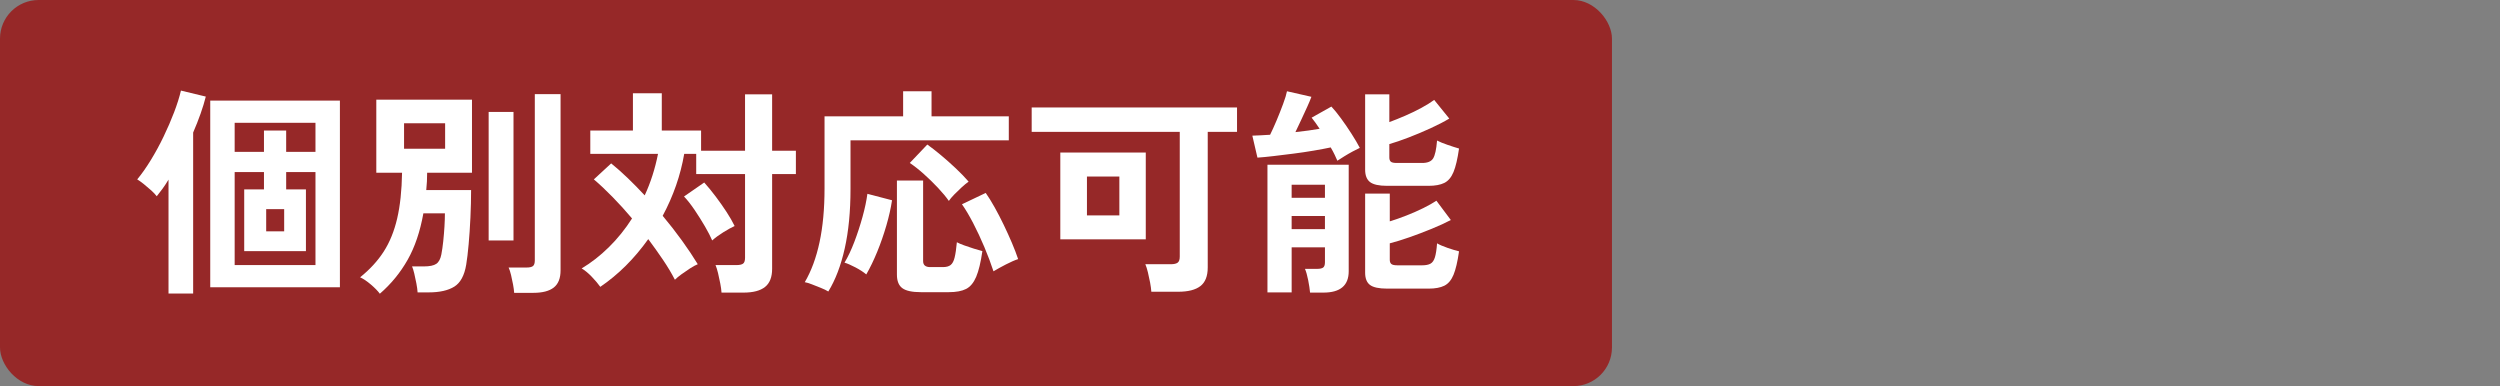
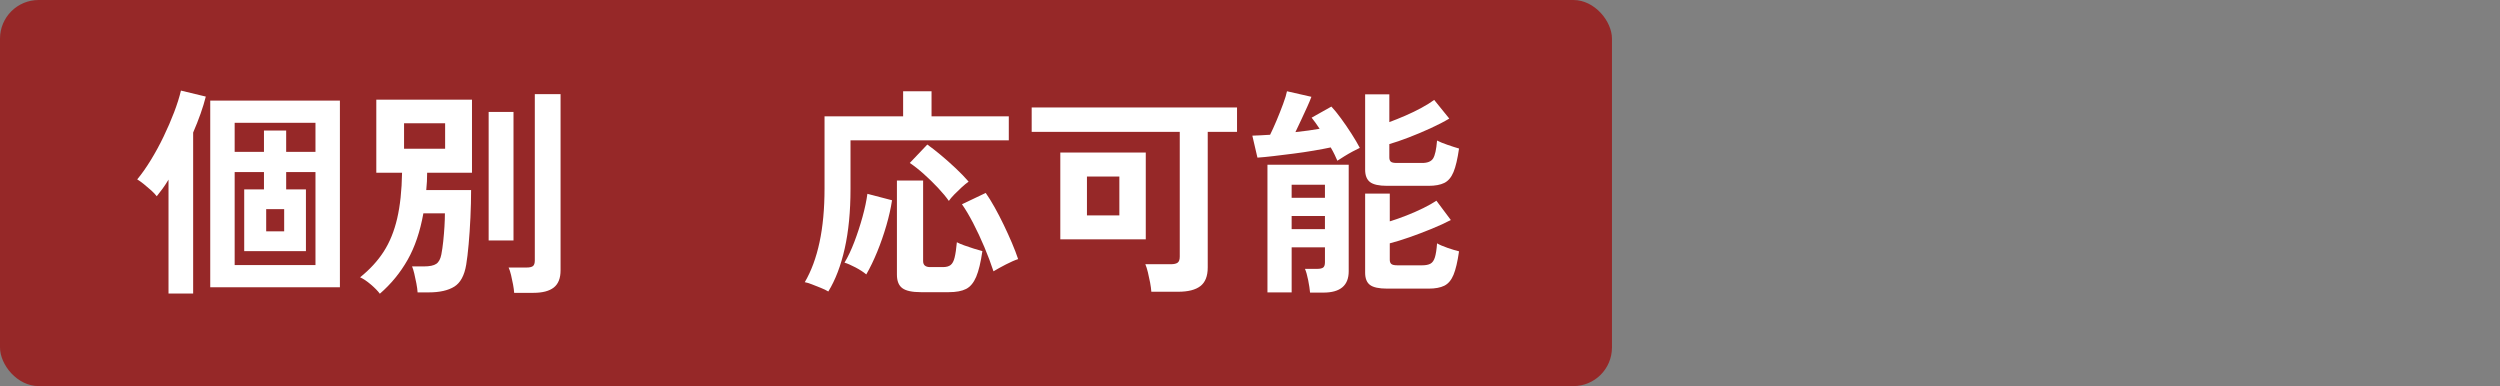
<svg xmlns="http://www.w3.org/2000/svg" id="_レイヤー_1" data-name="レイヤー_1" version="1.1" viewBox="0 0 259 40">
  <rect x="0" y="0" width="259" height="40" fill="#808080" stroke="none" />
  <defs>
    <style>
      .st0 {
        fill: #fff;
      }

      .st1 {
        fill: #962828;
      }
    </style>
  </defs>
  <rect class="st1" x="0" y="0" width="167" height="40" rx="4" ry="4" />
  <g>
    <path class="st0" d="M17.458,30.407v-11.799c-.2.337-.403.648-.61.932s-.41.548-.609.793c-.138-.184-.329-.387-.574-.609-.246-.222-.503-.441-.771-.656-.27-.214-.495-.375-.679-.483.46-.552.928-1.215,1.402-1.989.476-.774.921-1.591,1.334-2.45.414-.858.778-1.702,1.093-2.53.314-.828.548-1.572.702-2.231l2.575.621c-.138.552-.318,1.143-.54,1.771-.223.629-.479,1.281-.771,1.955v16.675h-2.553ZM21.781,29.763V10.42h13.433v19.342h-13.433ZM24.311,15.733h3.036v-2.208h2.3v2.208h3.036v-3.013h-8.372v3.013ZM24.311,27.463h8.372v-9.637h-3.036v1.794h2.047v6.394h-6.394v-6.394h2.047v-1.794h-3.036v9.637ZM27.577,23.967h1.863v-2.3h-1.863v2.3Z" />
    <path class="st0" d="M39.353,30.431c-.215-.291-.525-.609-.932-.955s-.778-.595-1.115-.748c1.012-.812,1.828-1.702,2.449-2.668.621-.966,1.085-2.108,1.392-3.427.307-1.318.476-2.898.506-4.738h-2.668v-7.567h9.913v7.567h-4.646c0,.307-.008.609-.023.909-.016.299-.038.594-.069.885h4.646c0,.905-.023,1.852-.069,2.84-.046.989-.107,1.913-.184,2.771-.077.859-.161,1.564-.253,2.116-.185,1.12-.595,1.878-1.23,2.277-.637.398-1.522.598-2.656.598h-1.15c-.016-.26-.058-.57-.127-.931-.068-.36-.142-.701-.218-1.023-.077-.322-.153-.567-.23-.736h1.219c.599,0,1.027-.088,1.288-.265s.438-.502.529-.978c.076-.398.142-.851.195-1.357s.096-1.016.127-1.529c.03-.514.046-.97.046-1.369h-2.231c-.337,1.886-.882,3.492-1.633,4.818-.751,1.327-1.71,2.496-2.875,3.508ZM41.86,15.412h4.255v-2.645h-4.255v2.645ZM50.624,24.911v-13.317h2.575v13.317h-2.575ZM53.268,30.339c-.016-.246-.054-.533-.115-.863-.062-.33-.13-.656-.207-.978-.076-.322-.161-.583-.253-.782h1.863c.307,0,.525-.049.655-.149.13-.1.195-.295.195-.586V9.753h2.668v18.262c0,.812-.233,1.403-.701,1.771-.468.369-1.177.553-2.127.553h-1.979Z" />
-     <path class="st0" d="M74.75,30.315c-.016-.262-.058-.571-.127-.932s-.146-.716-.229-1.069c-.085-.353-.173-.636-.265-.851h2.162c.321,0,.552-.049.689-.149.138-.1.207-.303.207-.609v-8.671h-5.06v-2.093h-1.242c-.384,2.224-1.127,4.362-2.231,6.417.705.843,1.369,1.694,1.99,2.553.62.859,1.169,1.679,1.645,2.461-.23.092-.499.238-.806.437s-.602.402-.886.609c-.283.207-.51.395-.678.563-.338-.659-.748-1.346-1.23-2.059-.483-.713-.993-1.43-1.53-2.15-1.441,2.024-3.097,3.672-4.968,4.945-.229-.322-.525-.671-.886-1.047s-.709-.663-1.046-.862c.981-.583,1.92-1.315,2.817-2.197.897-.881,1.698-1.875,2.403-2.979-.659-.782-1.33-1.521-2.013-2.219-.682-.698-1.33-1.307-1.943-1.829l1.794-1.656c.553.445,1.123.951,1.714,1.518.59.568,1.177,1.166,1.76,1.794.612-1.319,1.072-2.752,1.38-4.301h-7.016v-2.415h4.416v-3.864h2.99v3.864h4.071v2.093h4.554v-5.842h2.806v5.842h2.462v2.415h-2.462v9.821c0,.859-.245,1.483-.735,1.875-.491.391-1.234.586-2.231.586h-2.276ZM73.784,24.911c-.169-.399-.418-.882-.747-1.449-.33-.567-.687-1.134-1.069-1.702-.384-.567-.752-1.035-1.104-1.403l2.094-1.449c.398.445.797.932,1.195,1.461.398.529.771,1.058,1.116,1.587.345.529.624,1.016.839,1.46-.337.153-.732.372-1.185.655-.452.284-.832.563-1.139.84Z" />
    <path class="st0" d="M85.813,30.2c-.199-.123-.46-.25-.782-.379-.321-.131-.632-.253-.931-.368-.3-.115-.541-.188-.725-.219.674-1.15,1.185-2.53,1.529-4.14.345-1.61.518-3.465.518-5.566v-7.475h8.142v-2.599h2.944v2.599h8.004v2.484h-16.399v5.037c0,2.331-.199,4.385-.598,6.164-.398,1.779-.966,3.266-1.702,4.462ZM89.747,28.43c-.292-.245-.664-.487-1.116-.725s-.832-.403-1.139-.495c.353-.583.69-1.295,1.013-2.139.321-.843.605-1.709.851-2.599s.414-1.687.506-2.392l2.554.667c-.123.813-.318,1.683-.587,2.61s-.583,1.833-.943,2.714c-.36.882-.739,1.667-1.138,2.358ZM95.404,30.269c-.904,0-1.545-.137-1.92-.414-.376-.275-.563-.743-.563-1.402v-9.752h2.714v8.349c0,.414.245.621.736.621h1.311c.353,0,.621-.073.805-.218.185-.146.322-.406.414-.782.092-.375.169-.9.23-1.576.199.108.46.219.782.333.321.115.651.227.988.333.337.108.629.192.874.253-.169,1.165-.383,2.055-.644,2.668-.261.613-.609,1.031-1.047,1.254-.437.221-1.031.332-1.782.332h-2.898ZM98.302,20.816c-.292-.414-.667-.866-1.127-1.357s-.947-.966-1.461-1.426c-.514-.46-1-.843-1.46-1.15l1.816-1.909c.43.307.901.675,1.415,1.104s1.023.882,1.529,1.357c.506.476.95.936,1.334,1.38-.215.153-.46.356-.736.609-.275.253-.532.502-.771.748-.237.246-.418.46-.54.644ZM102.925,28.107c-.261-.797-.575-1.633-.943-2.507s-.755-1.702-1.161-2.484c-.406-.782-.794-1.434-1.162-1.955l2.462-1.173c.291.414.598.909.92,1.484.321.575.636,1.181.942,1.817s.59,1.261.852,1.875c.26.613.475,1.173.644,1.679-.337.107-.759.292-1.265.552s-.936.499-1.288.713Z" />
    <path class="st0" d="M119.278,30.224c-.016-.262-.058-.575-.126-.943-.069-.368-.146-.724-.23-1.069s-.172-.625-.265-.839h2.646c.322,0,.556-.054.701-.161.146-.107.219-.314.219-.621v-12.926h-15.341v-2.53h21.274v2.53h-3.035v14.053c0,.89-.254,1.53-.76,1.921s-1.272.586-2.3.586h-2.783ZM109.848,24.795v-8.993h8.854v8.993h-8.854ZM112.608,22.312h3.358v-4.025h-3.358v4.025Z" />
    <path class="st0" d="M138.552,16.653c-.077-.184-.173-.395-.288-.632-.114-.238-.249-.487-.402-.748-.506.107-1.096.219-1.771.333-.675.115-1.373.219-2.093.311-.722.092-1.407.176-2.059.253-.652.077-1.208.13-1.668.161l-.529-2.277c.245,0,.525-.012.84-.035s.647-.042,1.001-.058c.198-.398.421-.889.667-1.472.245-.583.471-1.153.678-1.713.207-.56.342-1.0.403-1.322l2.529.575c-.092.261-.233.602-.425,1.023-.192.422-.396.863-.61,1.323s-.422.897-.62,1.311c.46-.046.904-.1,1.334-.161.429-.061.819-.123,1.173-.184-.292-.444-.567-.828-.828-1.15l2.047-1.15c.291.307.625.717,1,1.23.376.514.74,1.046,1.093,1.599.353.552.637,1.035.852,1.449-.2.092-.449.219-.748.379-.299.161-.59.33-.874.506s-.518.326-.701.448ZM135.723,30.315c-.031-.354-.096-.782-.195-1.288-.101-.506-.211-.897-.334-1.173h1.266c.291,0,.498-.046.621-.138.122-.092.184-.276.184-.552v-1.541h-3.45v4.668h-2.507v-13.225h8.418v11.04c0,1.472-.874,2.208-2.622,2.208h-1.38ZM133.814,20.495h3.45v-1.357h-3.45v1.357ZM133.814,23.737h3.45v-1.357h-3.45v1.357ZM143.705,19.252c-.844,0-1.435-.13-1.771-.391-.338-.26-.506-.69-.506-1.288v-7.797h2.507v2.875c.536-.199,1.096-.425,1.679-.678.583-.253,1.135-.521,1.656-.805s.958-.556,1.312-.816l1.563,1.932c-.537.322-1.181.655-1.932,1-.752.345-1.507.663-2.266.954-.759.292-1.43.521-2.013.69v1.38c0,.199.05.345.149.437.1.092.303.138.609.138h2.646c.552,0,.928-.153,1.127-.46.199-.307.337-.927.414-1.863.261.138.624.288,1.092.448.468.161.863.288,1.185.38-.153,1.073-.345,1.886-.574,2.438-.23.552-.549.928-.955,1.127s-.947.299-1.621.299h-4.301ZM143.705,29.901c-.844,0-1.435-.127-1.771-.379-.338-.253-.506-.679-.506-1.276v-8.188h2.553v2.875c.552-.168,1.131-.372,1.736-.61.605-.237,1.181-.49,1.726-.759.544-.268,1-.525,1.368-.771l1.495,2.001c-.552.292-1.212.594-1.979.909s-1.533.606-2.3.874-1.449.479-2.047.632v1.702c0,.199.054.345.161.437.107.092.314.138.621.138h2.576c.368,0,.655-.057.862-.172s.36-.337.46-.667c.1-.33.173-.809.219-1.438.261.153.624.311,1.092.472.468.161.863.28,1.185.356-.153,1.073-.345,1.886-.574,2.438-.23.552-.549.927-.955,1.127-.406.199-.947.299-1.621.299h-4.301Z" />
  </g>
</svg>